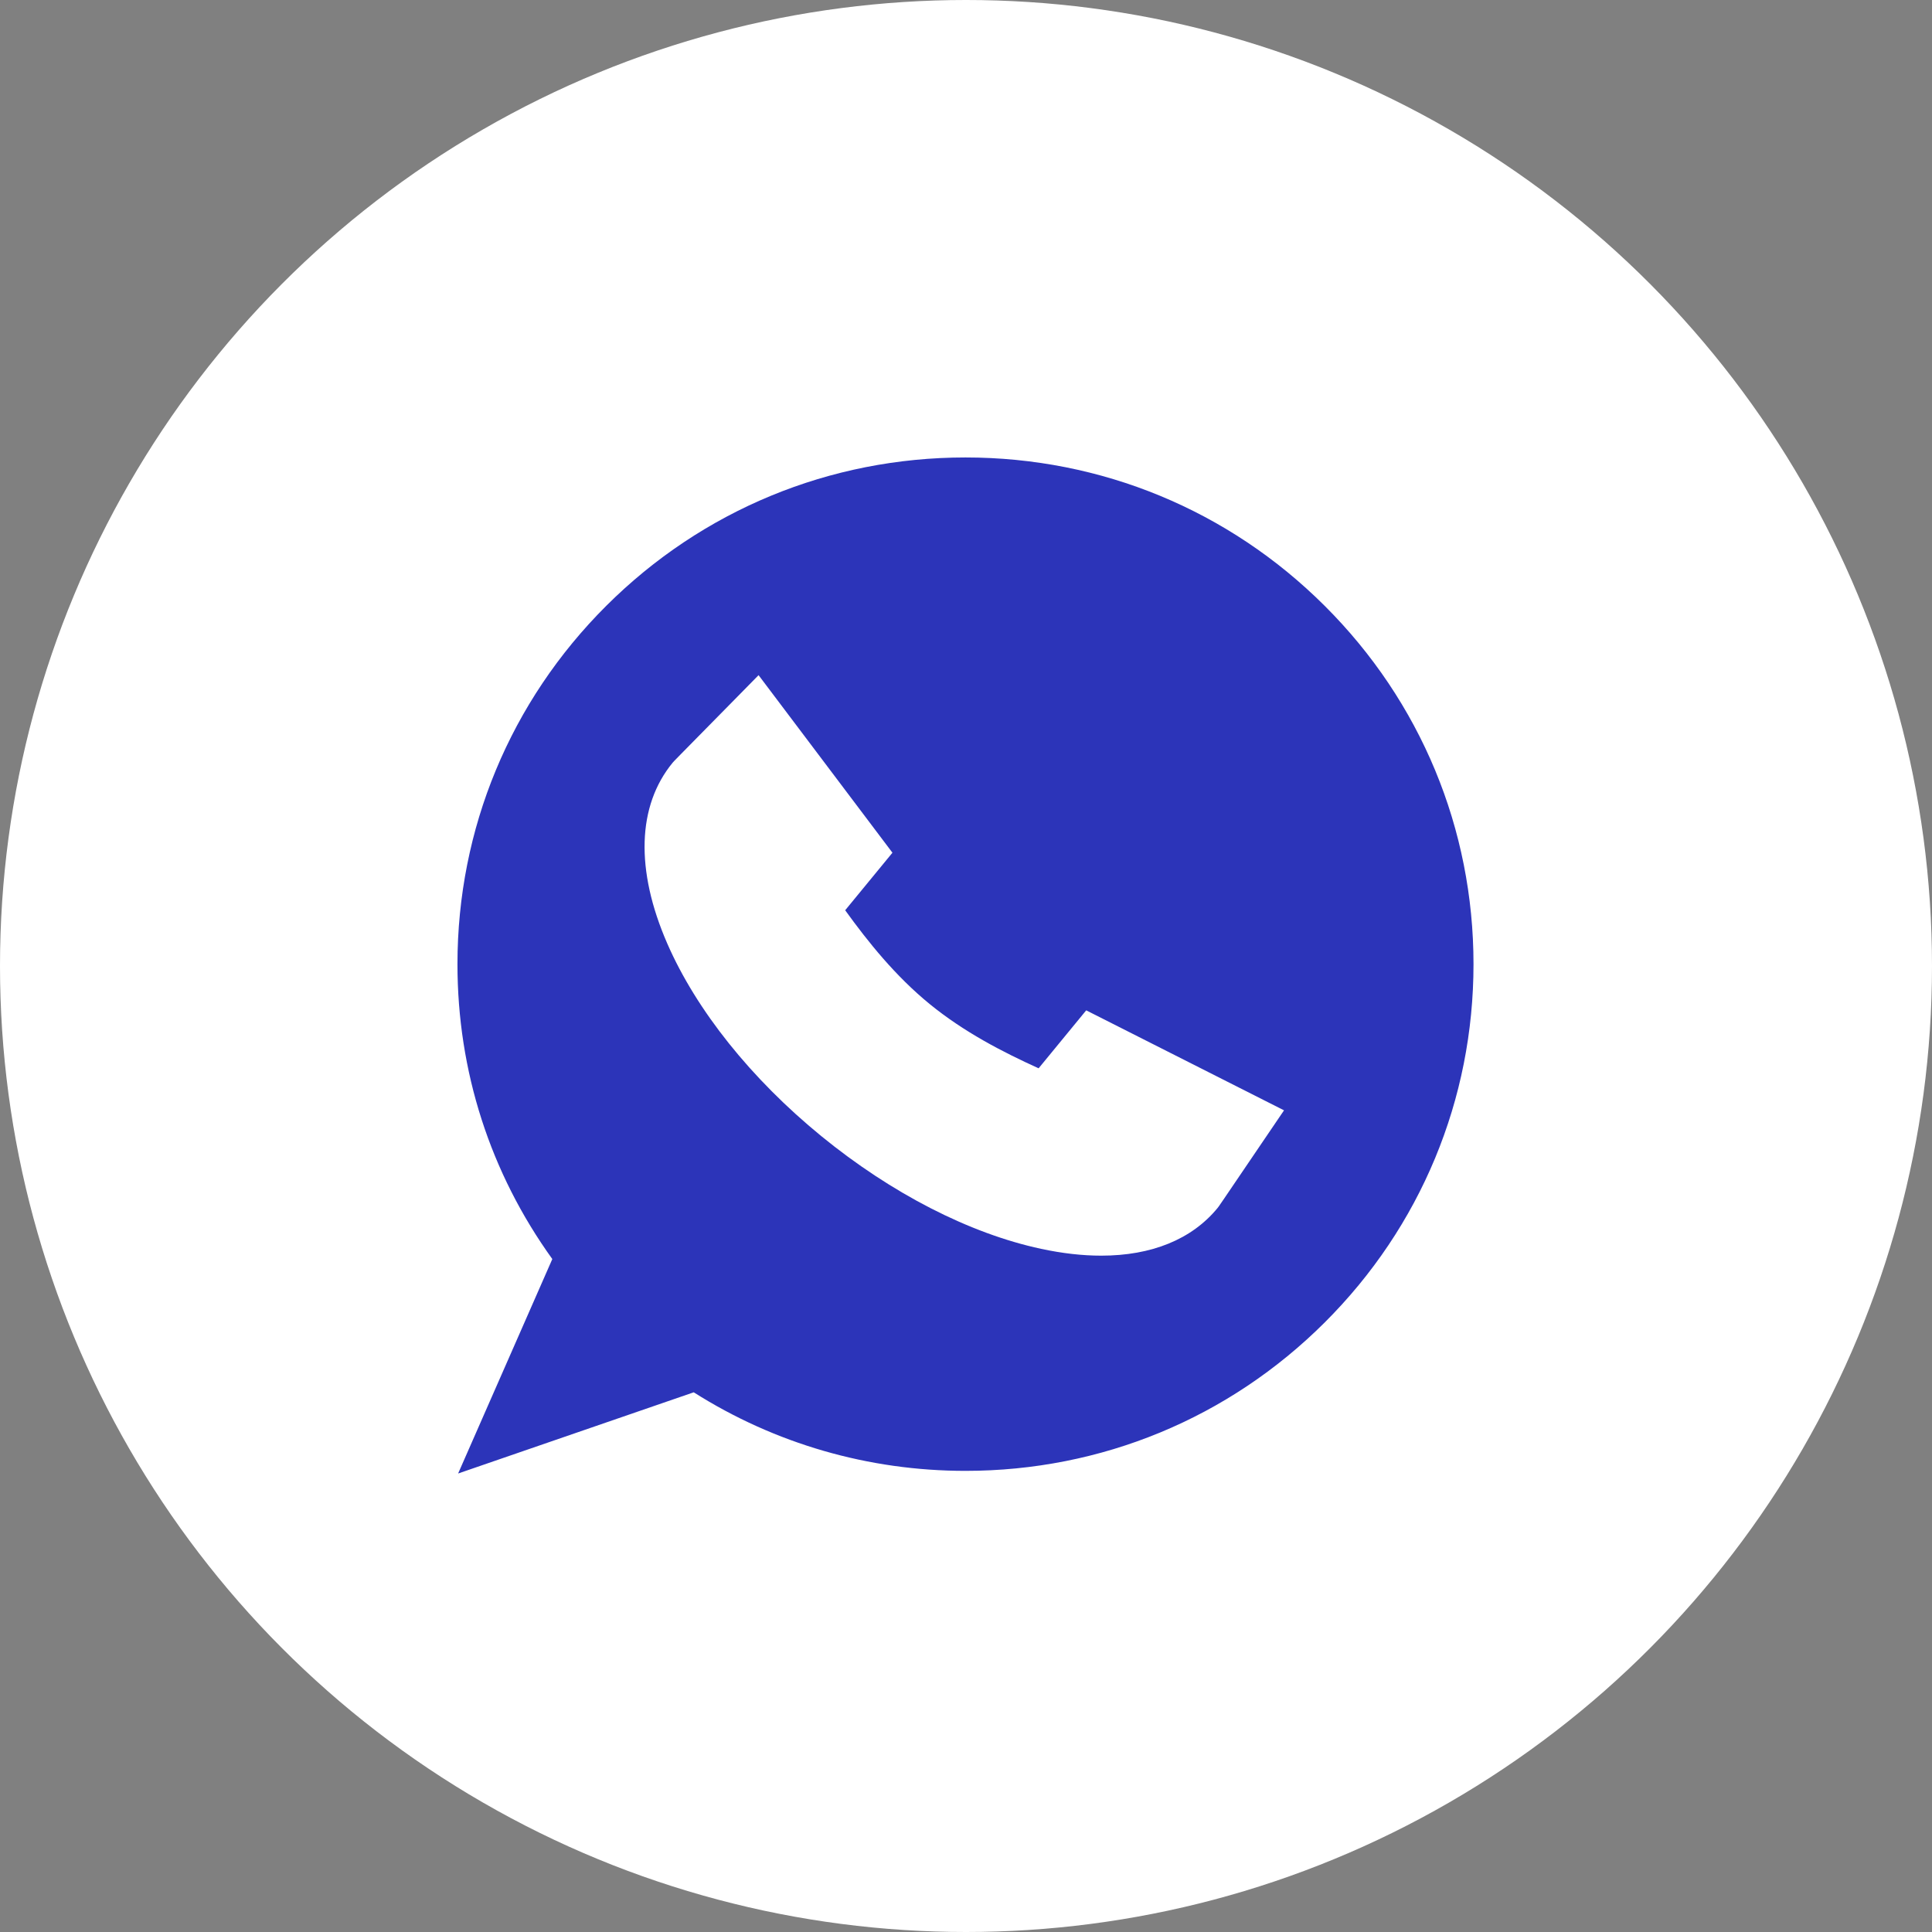
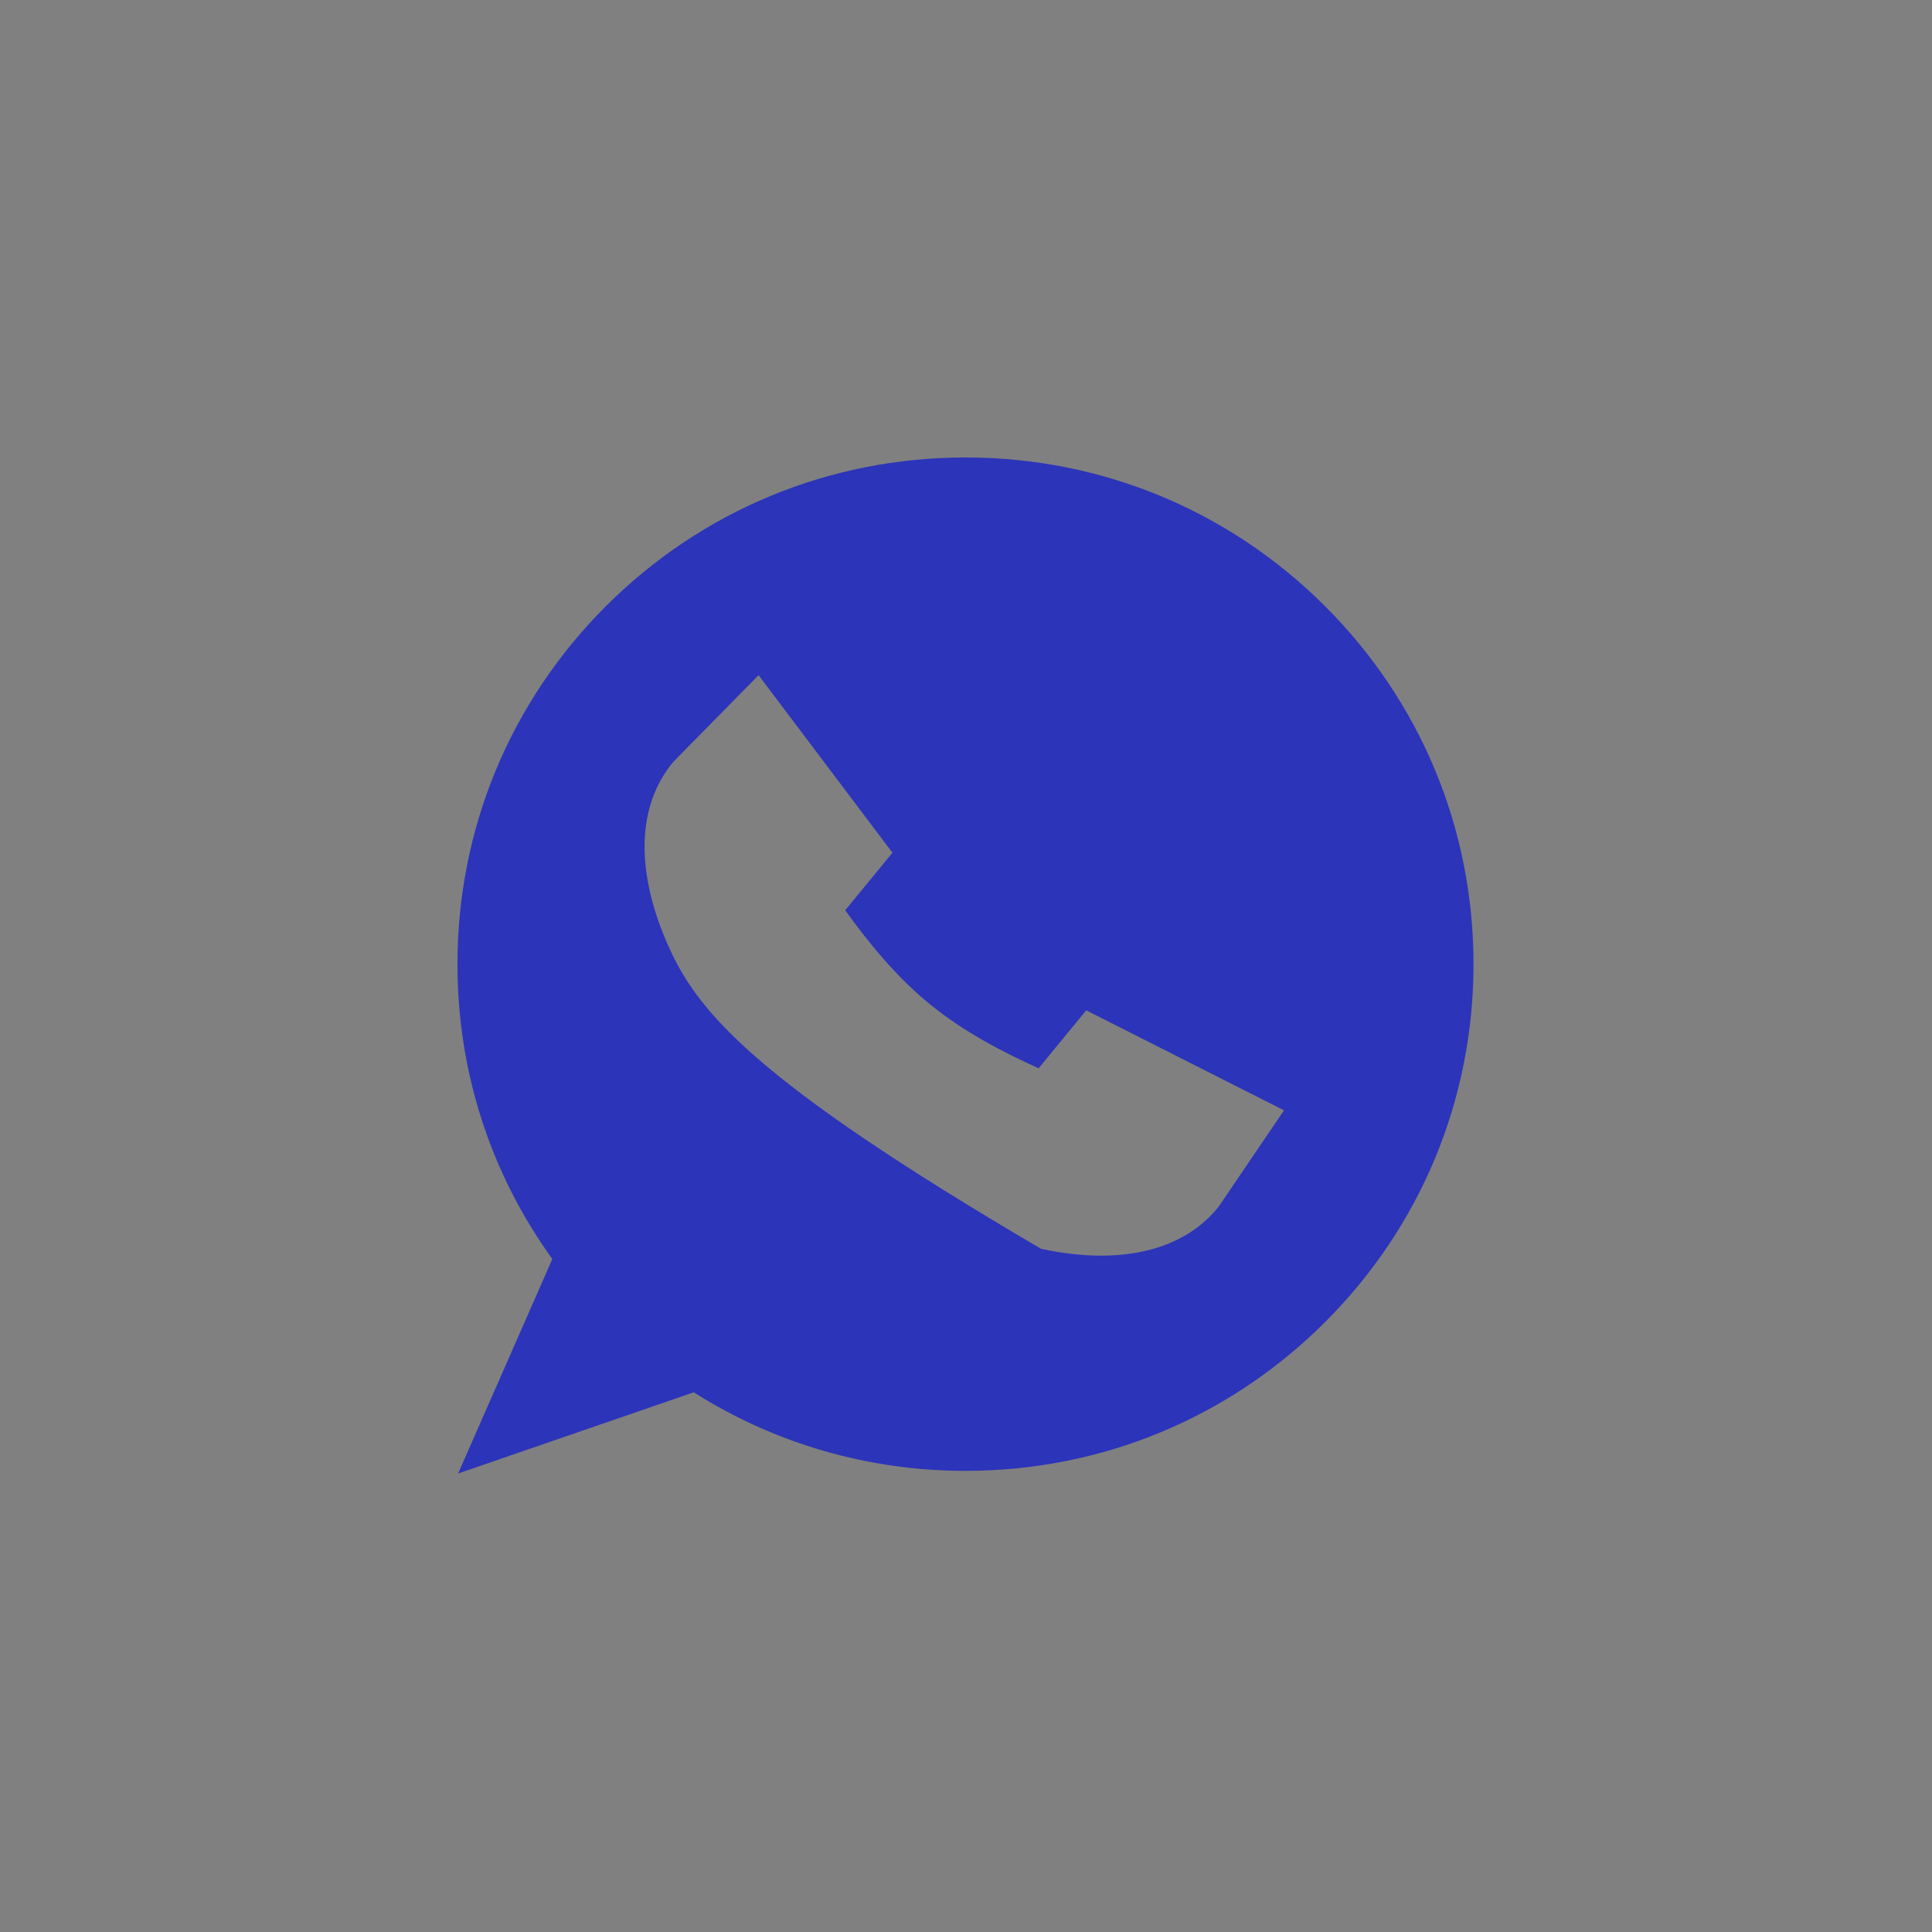
<svg xmlns="http://www.w3.org/2000/svg" width="41" height="41" viewBox="0 0 41 41" fill="none">
  <rect x="0" y="0" width="41" height="41" fill="#808080" stroke="none" />
-   <circle cx="20.5" cy="20.5" r="20.5" fill="white" />
-   <path d="M28.112 12.857C26.076 10.826 23.369 9.708 20.489 9.708C17.609 9.708 14.902 10.826 12.865 12.857C10.829 14.888 9.708 17.588 9.708 20.461C9.708 22.732 10.402 24.887 11.721 26.719L9.722 31.27L14.722 29.547C16.446 30.639 18.433 31.214 20.489 31.214C23.369 31.214 26.076 30.096 28.112 28.065C30.149 26.034 31.27 23.333 31.27 20.461C31.27 17.589 30.149 14.888 28.112 12.857ZM26.847 24.155C25.862 25.608 25.862 25.608 25.84 25.634C25.292 26.302 24.437 26.647 23.369 26.647C22.971 26.647 22.545 26.599 22.093 26.502C20.576 26.177 18.92 25.327 17.429 24.11C15.939 22.892 14.778 21.44 14.159 20.02C13.481 18.463 13.522 17.101 14.275 16.185C14.297 16.158 14.297 16.158 15.584 14.851L16.098 14.328L18.939 18.096L17.936 19.317C18.424 19.993 19.002 20.713 19.73 21.308C20.459 21.903 21.28 22.326 22.041 22.671L23.051 21.441L27.249 23.563L26.847 24.155Z" fill="#2C34B9" />
+   <path d="M28.112 12.857C26.076 10.826 23.369 9.708 20.489 9.708C17.609 9.708 14.902 10.826 12.865 12.857C10.829 14.888 9.708 17.588 9.708 20.461C9.708 22.732 10.402 24.887 11.721 26.719L9.722 31.27L14.722 29.547C16.446 30.639 18.433 31.214 20.489 31.214C23.369 31.214 26.076 30.096 28.112 28.065C30.149 26.034 31.27 23.333 31.27 20.461C31.27 17.589 30.149 14.888 28.112 12.857ZM26.847 24.155C25.862 25.608 25.862 25.608 25.84 25.634C25.292 26.302 24.437 26.647 23.369 26.647C22.971 26.647 22.545 26.599 22.093 26.502C15.939 22.892 14.778 21.44 14.159 20.02C13.481 18.463 13.522 17.101 14.275 16.185C14.297 16.158 14.297 16.158 15.584 14.851L16.098 14.328L18.939 18.096L17.936 19.317C18.424 19.993 19.002 20.713 19.73 21.308C20.459 21.903 21.28 22.326 22.041 22.671L23.051 21.441L27.249 23.563L26.847 24.155Z" fill="#2C34B9" />
</svg>